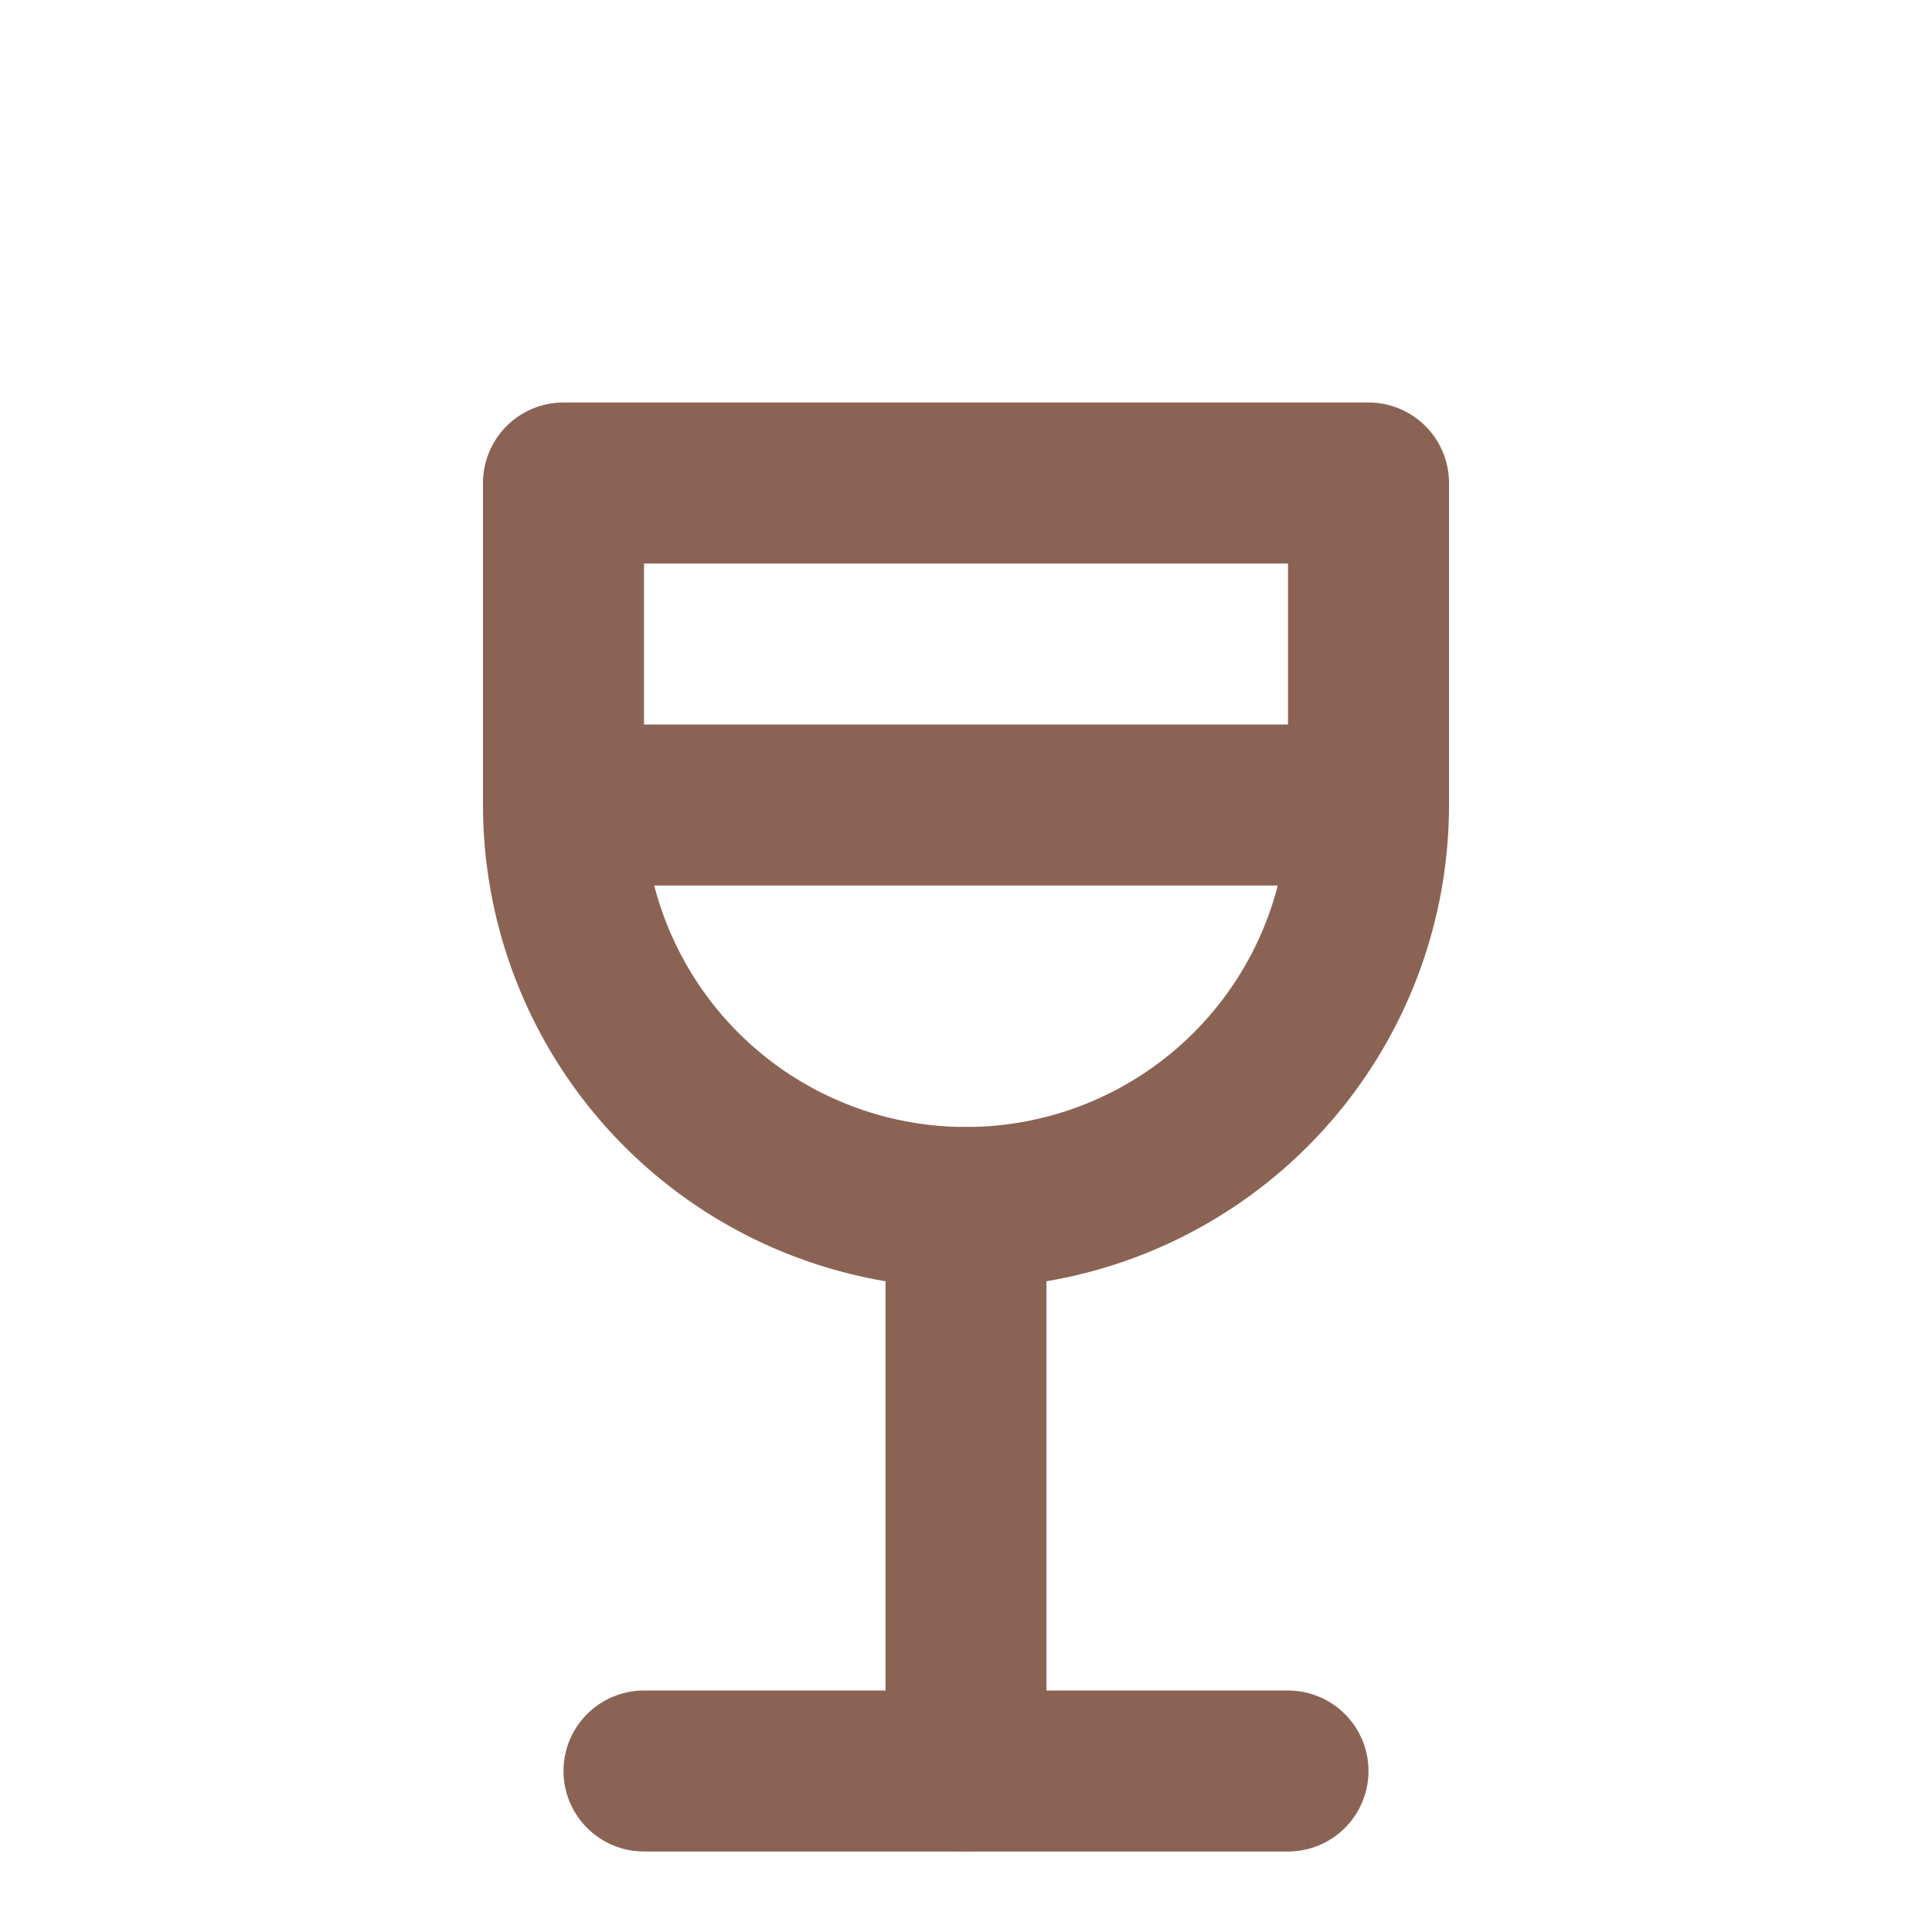
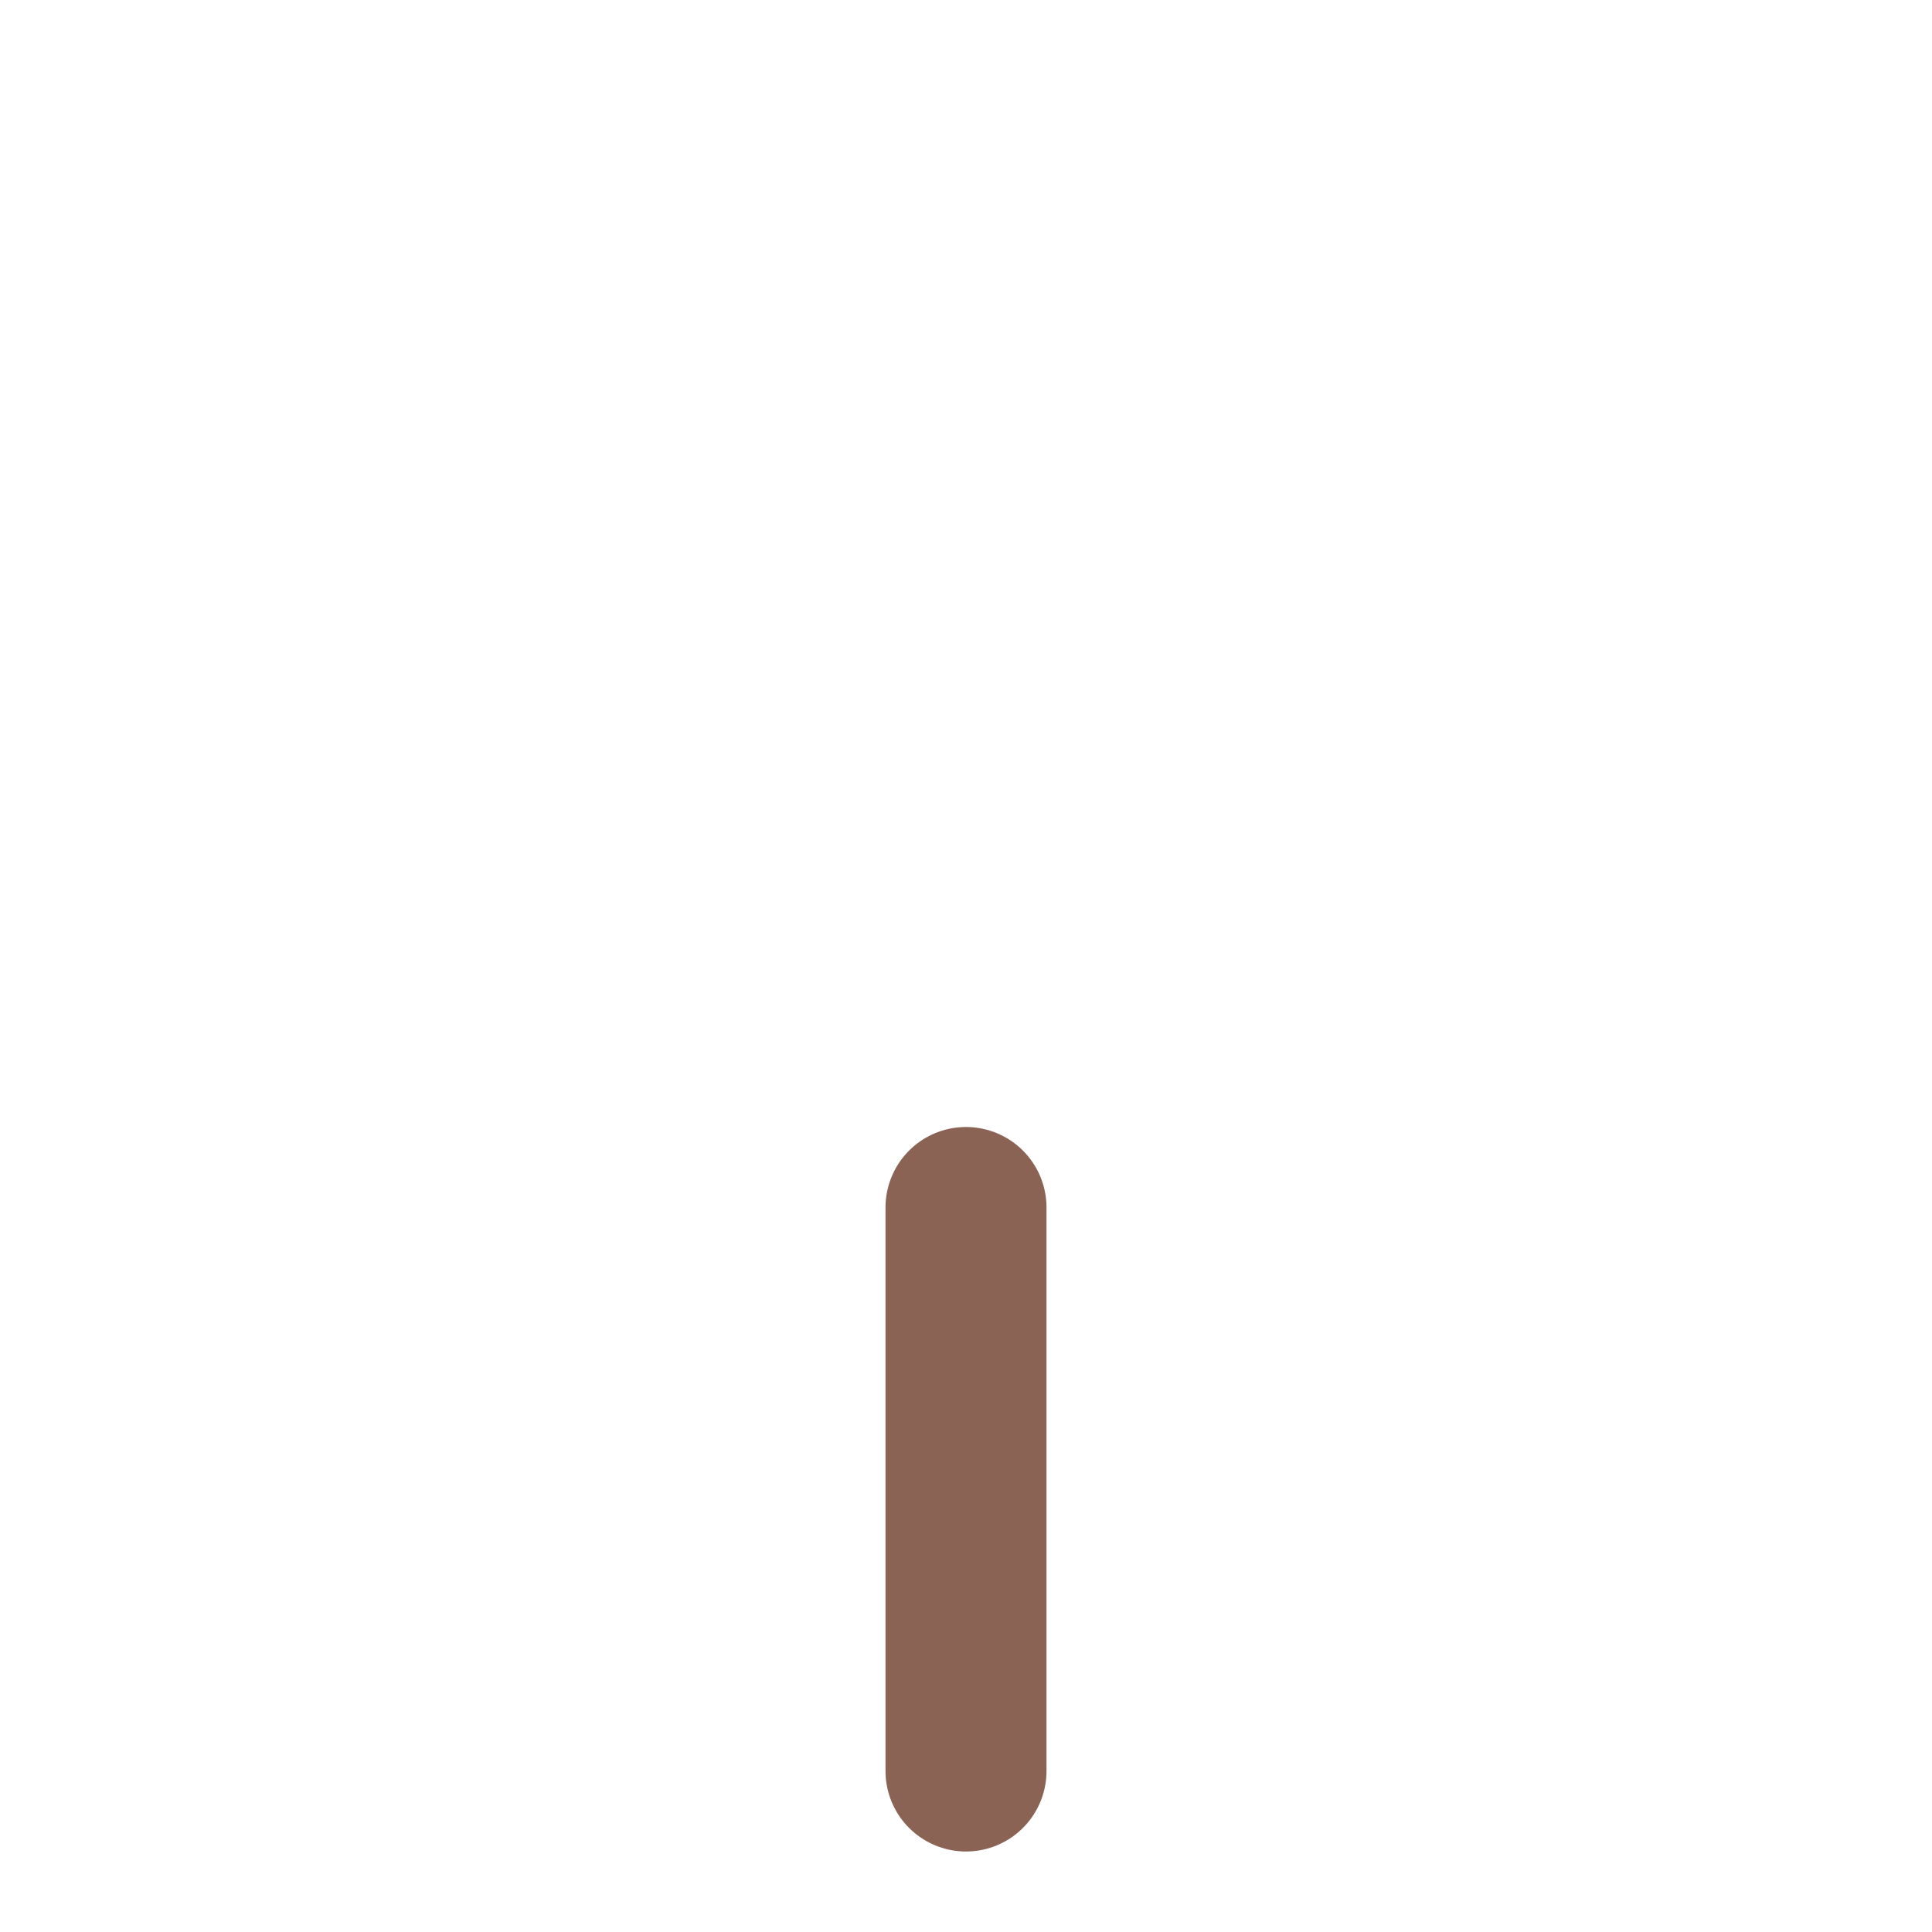
<svg xmlns="http://www.w3.org/2000/svg" viewBox="0 0 24 24" fill="none" stroke="#8b6355" stroke-width="2" stroke-linecap="round" stroke-linejoin="round">
-   <path d="M8 22h8" />
-   <path d="M7 10h10" />
  <path d="M12 15v7" />
-   <path d="M12 15a5 5 0 0 0 5-5V6H7v4a5 5 0 0 0 5 5Z" />
</svg>